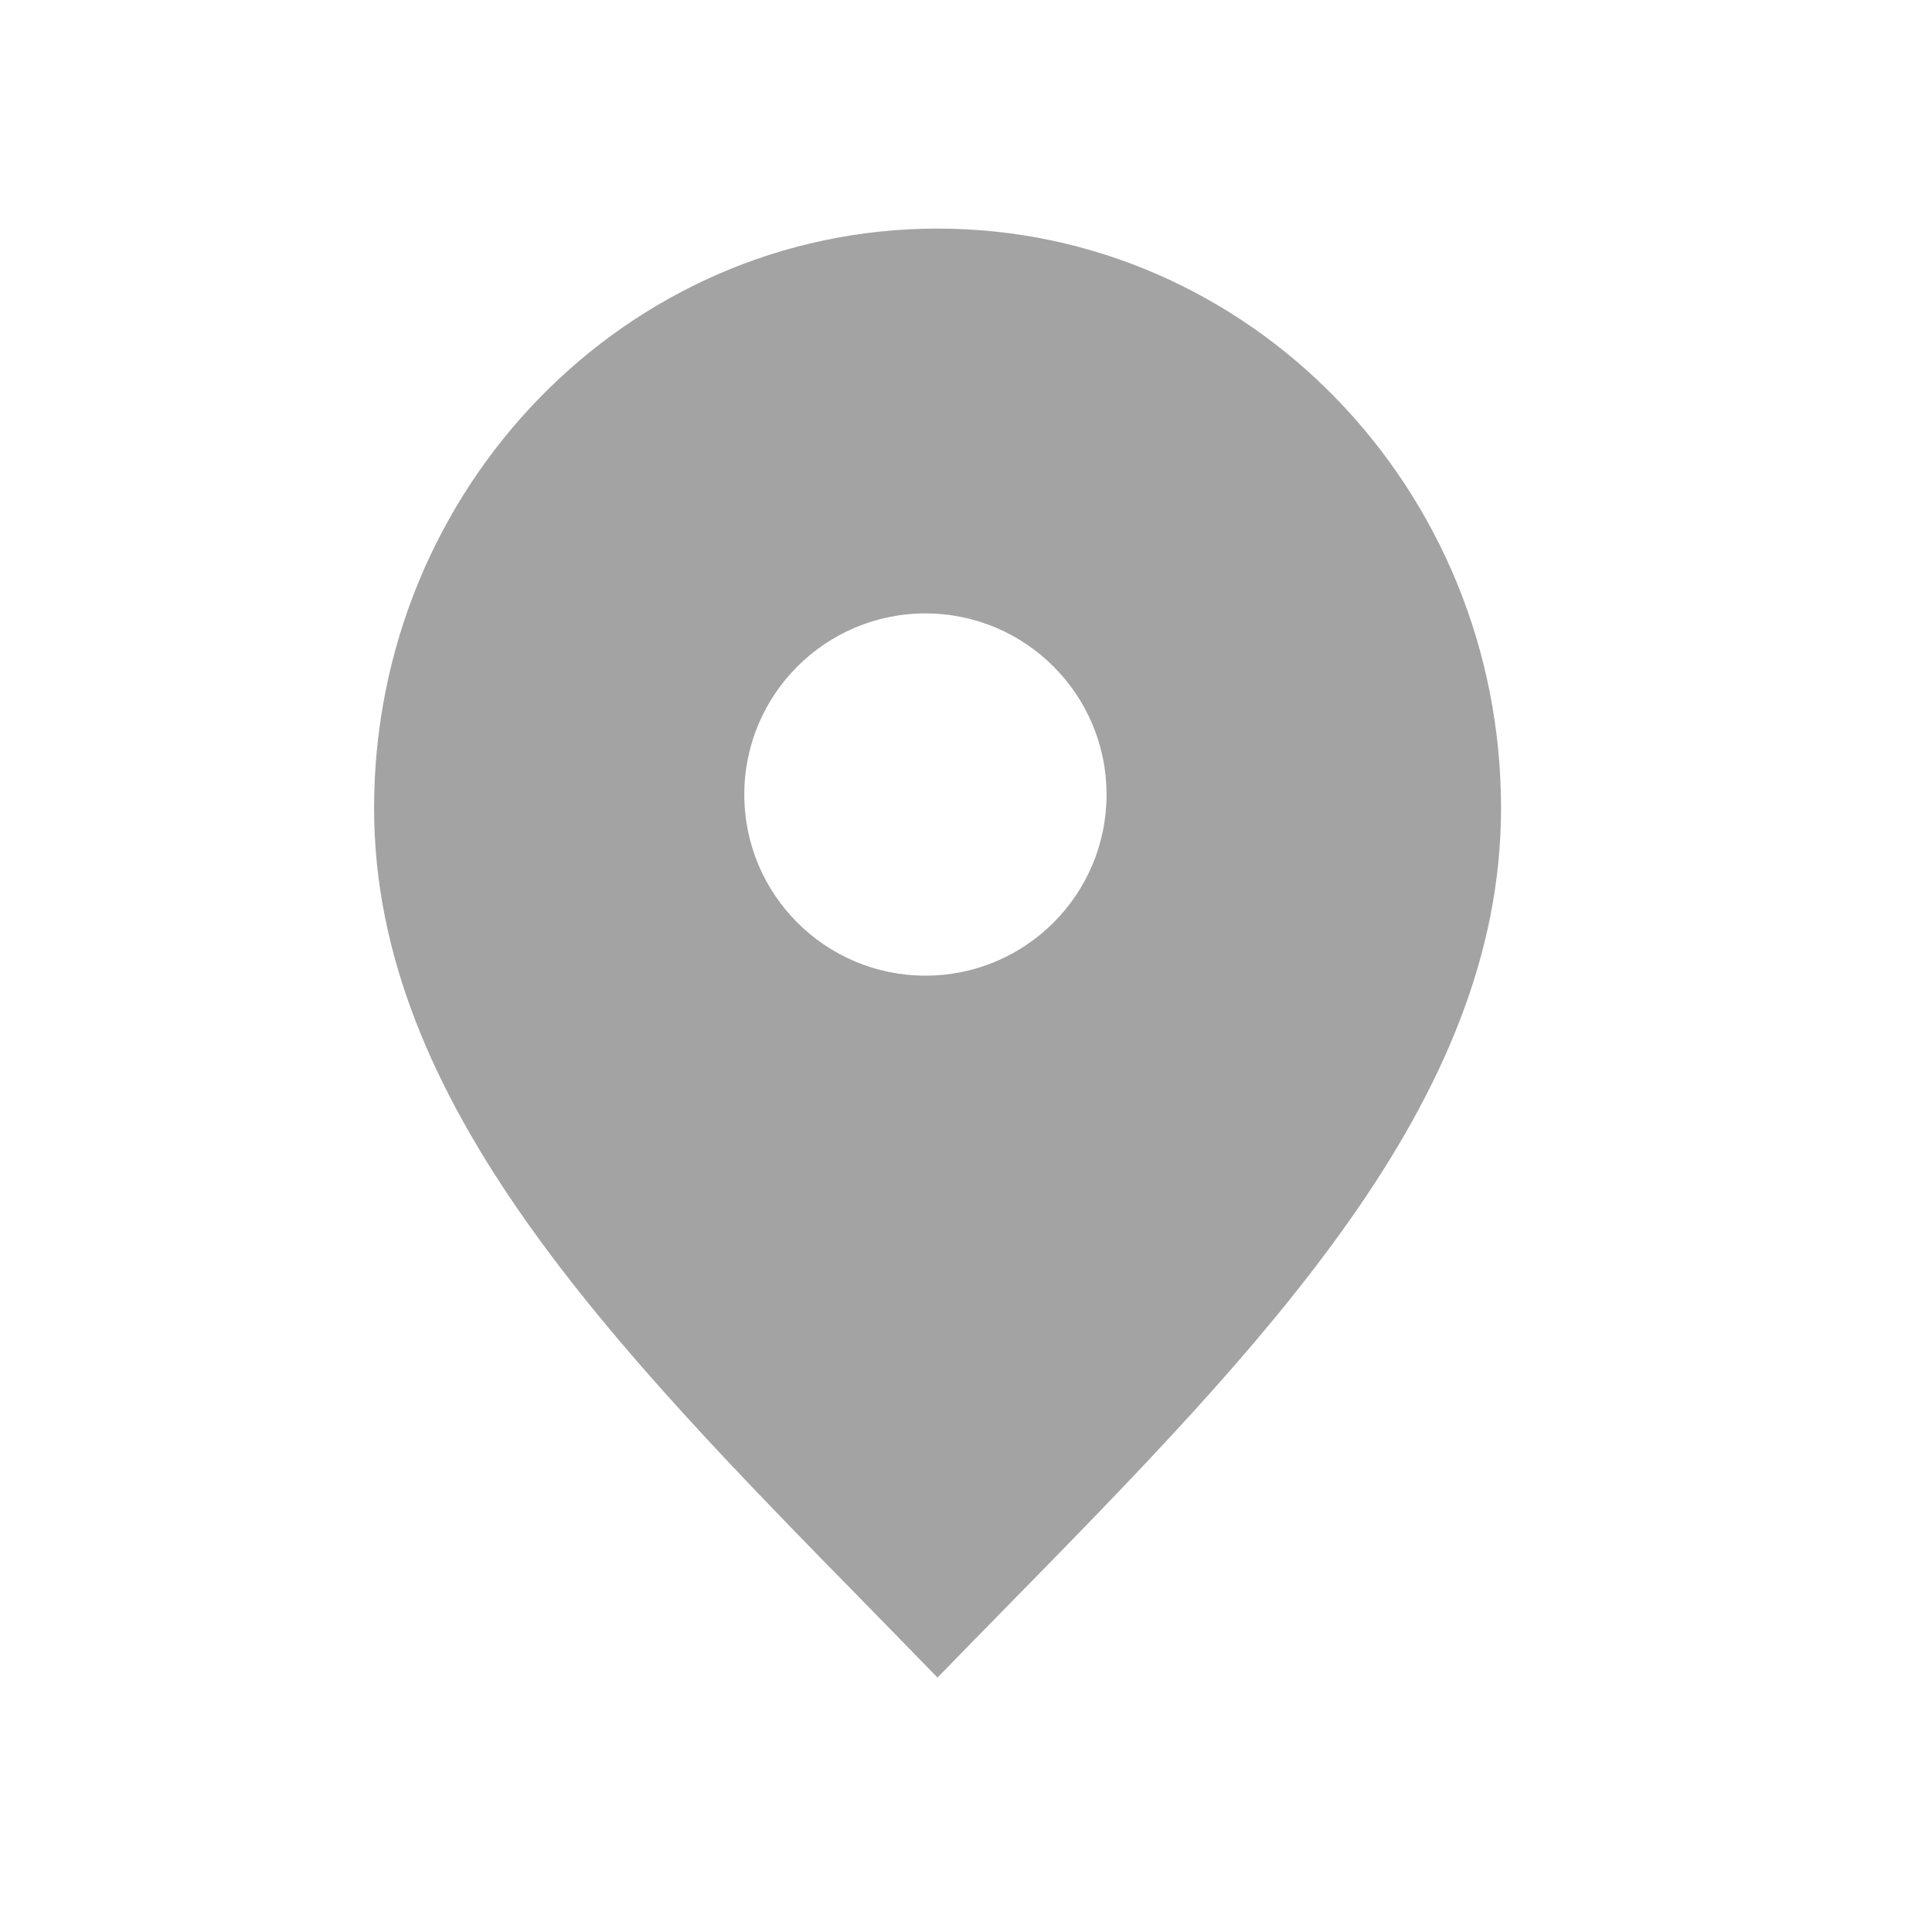
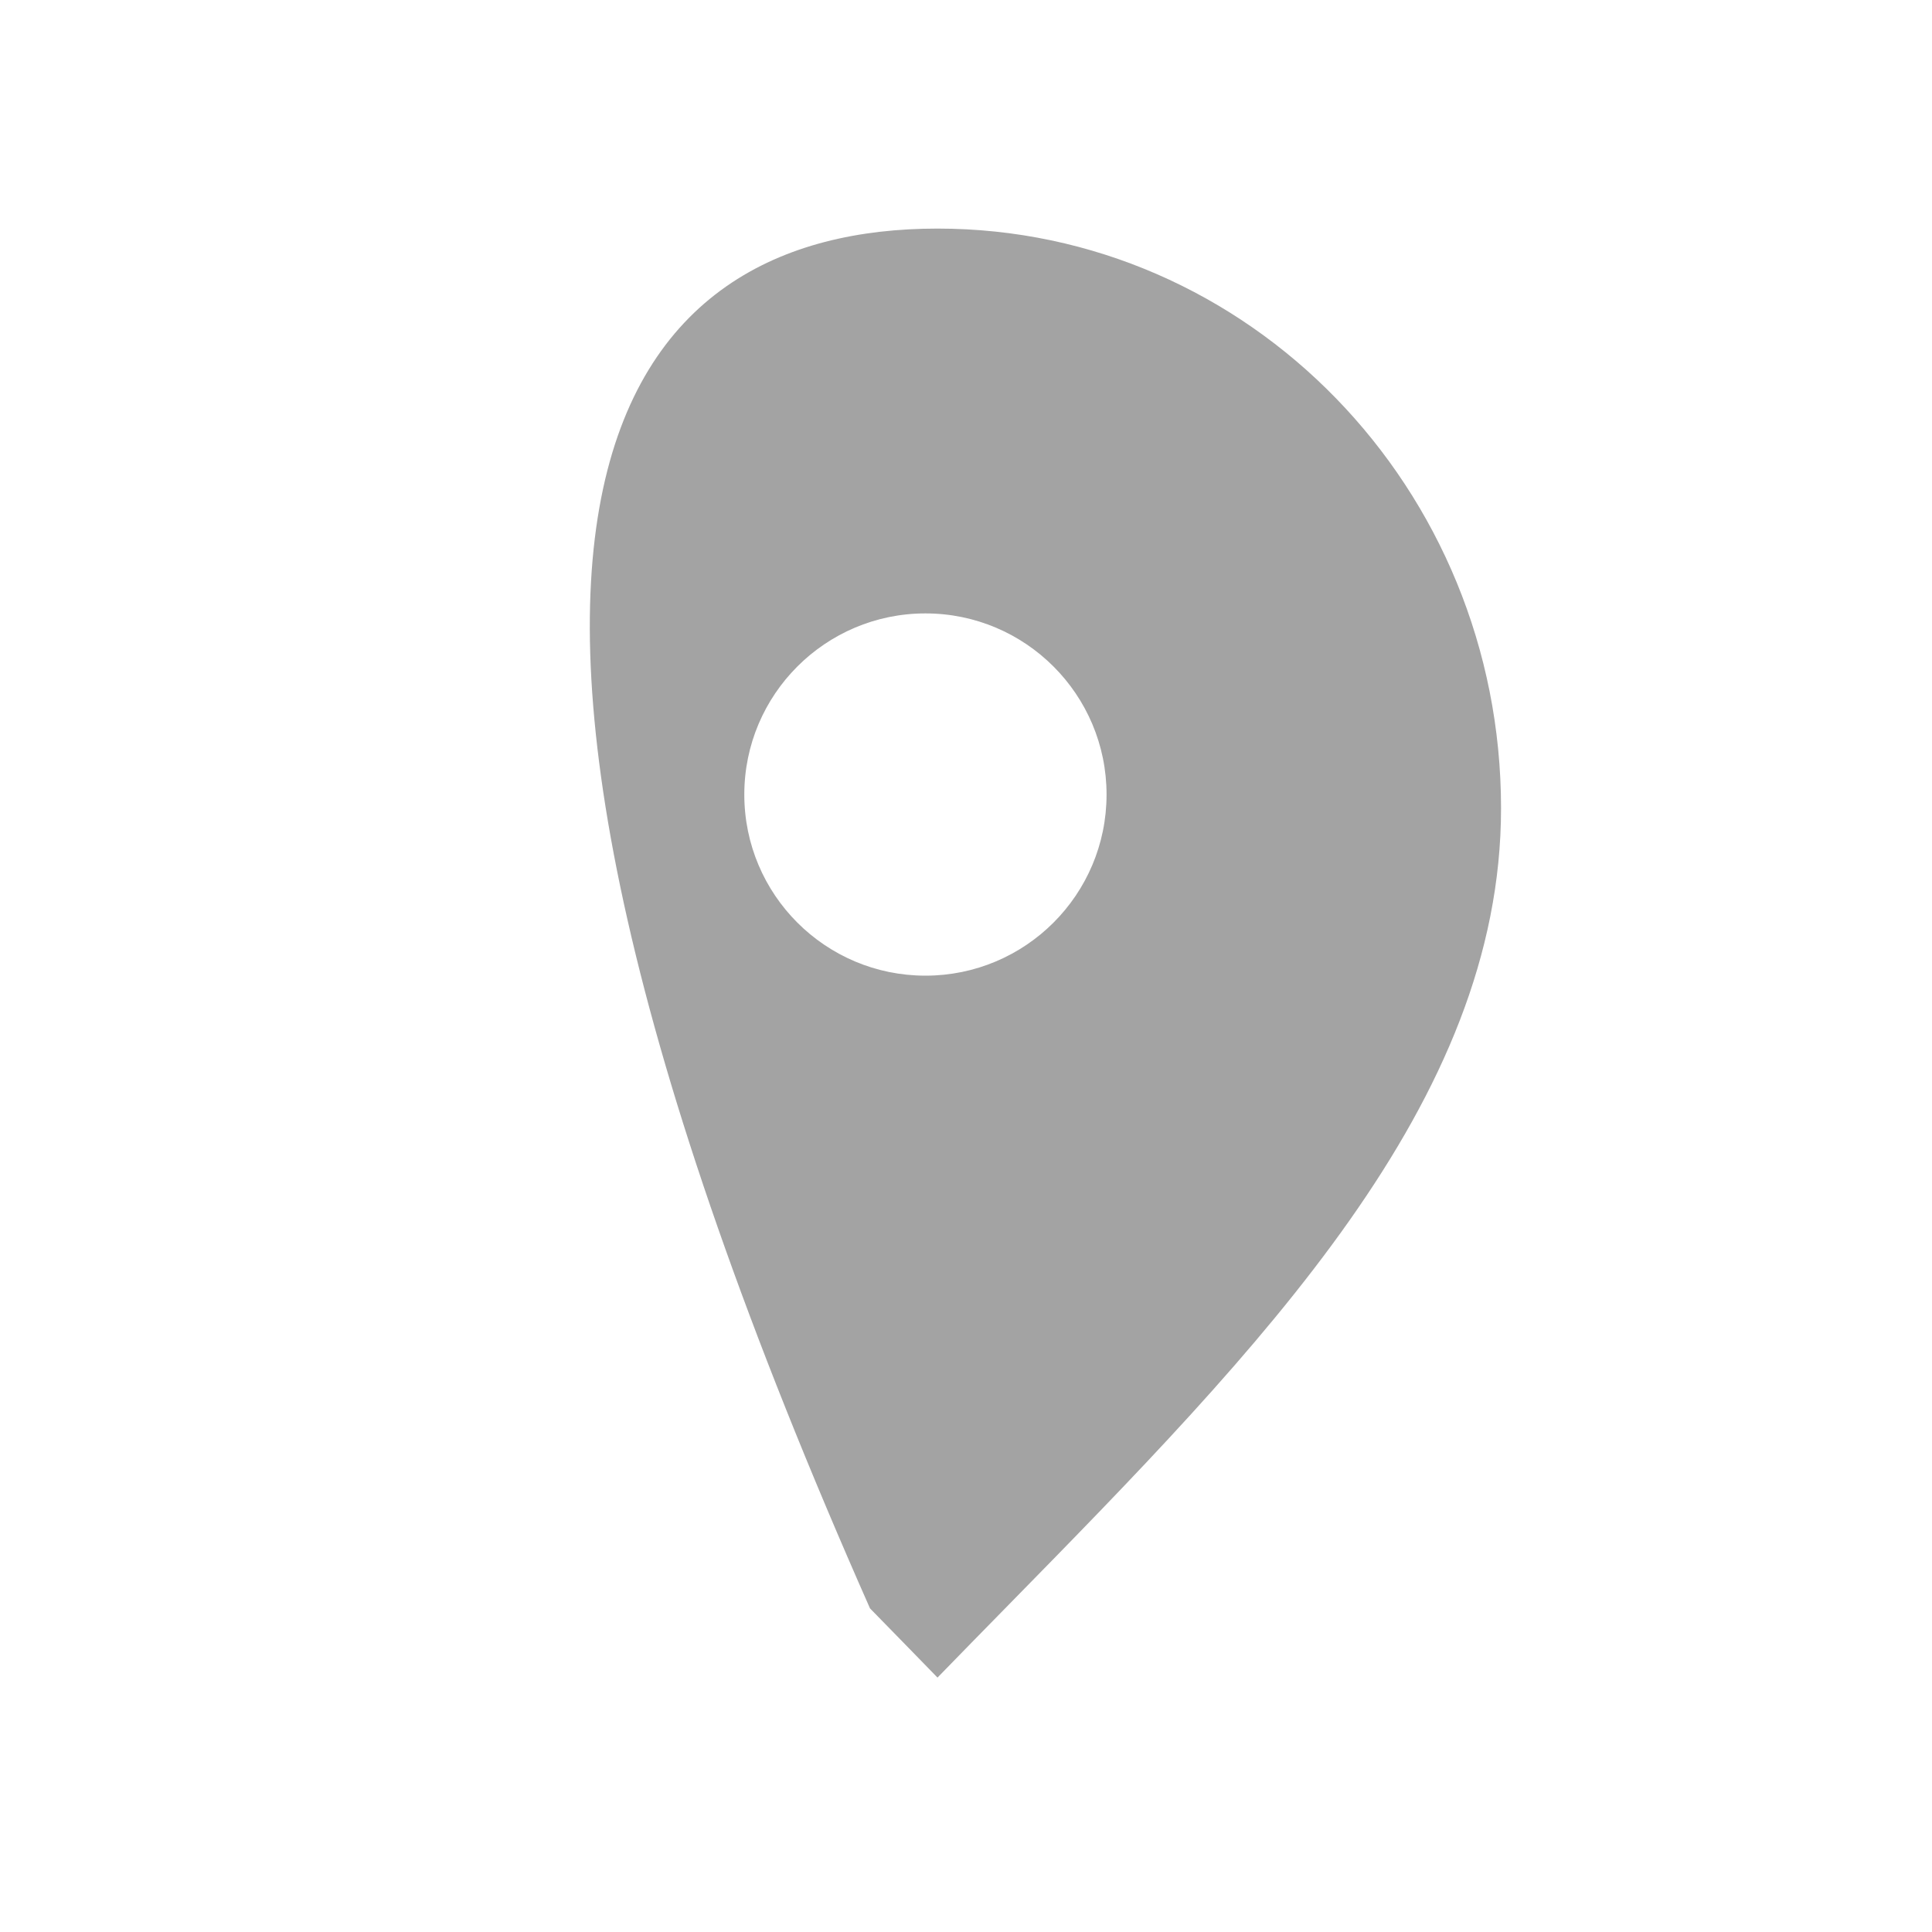
<svg xmlns="http://www.w3.org/2000/svg" width="16" height="16" viewBox="0 0 16 16" fill="none">
-   <path fill-rule="evenodd" clip-rule="evenodd" d="M8.324 13.32C8.138 13.51 7.951 13.7 7.764 13.893C7.577 13.7 7.39 13.51 7.205 13.32C5.072 11.145 3.098 9.131 3.098 6.693C3.098 4.042 5.187 1.893 7.764 1.893C10.342 1.893 12.431 4.042 12.431 6.693C12.431 9.131 10.457 11.145 8.324 13.32ZM9.164 6.58C9.164 7.409 8.492 8.08 7.664 8.08C6.836 8.08 6.164 7.409 6.164 6.58C6.164 5.752 6.836 5.08 7.664 5.08C8.492 5.08 9.164 5.752 9.164 6.58Z" fill="#A3A3A3" />
+   <path fill-rule="evenodd" clip-rule="evenodd" d="M8.324 13.32C8.138 13.51 7.951 13.7 7.764 13.893C7.577 13.7 7.39 13.51 7.205 13.32C3.098 4.042 5.187 1.893 7.764 1.893C10.342 1.893 12.431 4.042 12.431 6.693C12.431 9.131 10.457 11.145 8.324 13.32ZM9.164 6.58C9.164 7.409 8.492 8.08 7.664 8.08C6.836 8.08 6.164 7.409 6.164 6.58C6.164 5.752 6.836 5.08 7.664 5.08C8.492 5.08 9.164 5.752 9.164 6.58Z" fill="#A3A3A3" />
</svg>